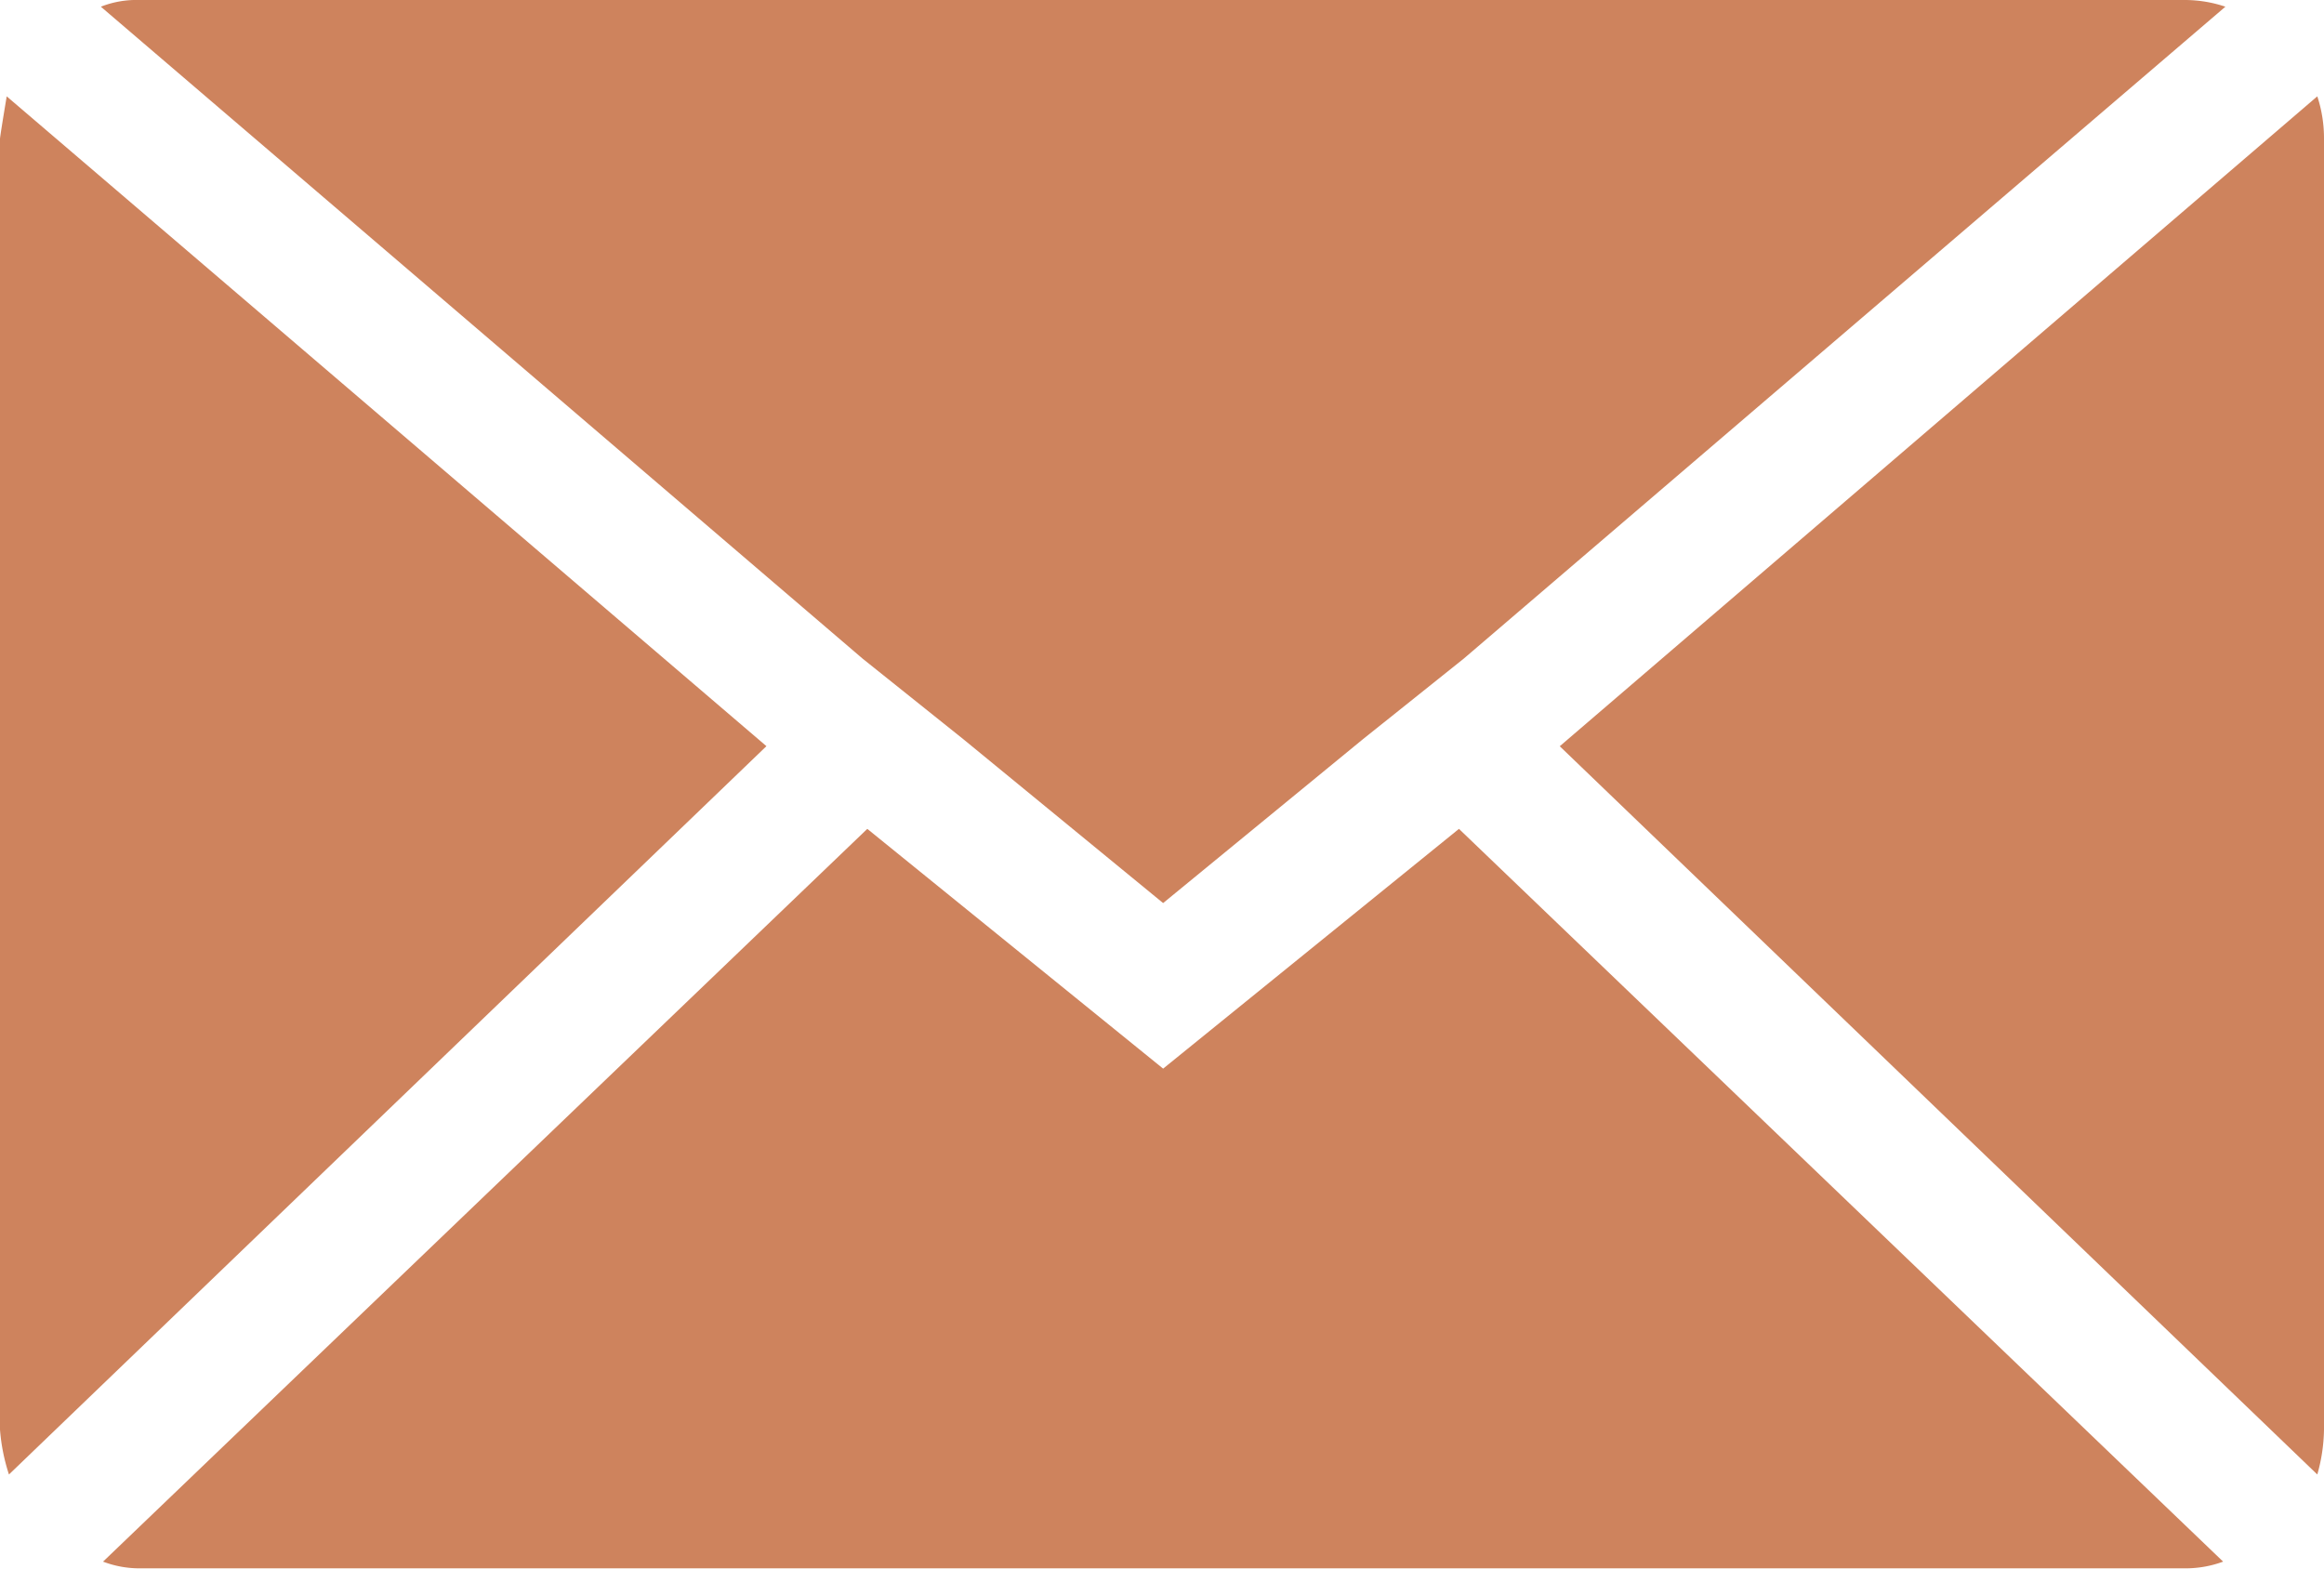
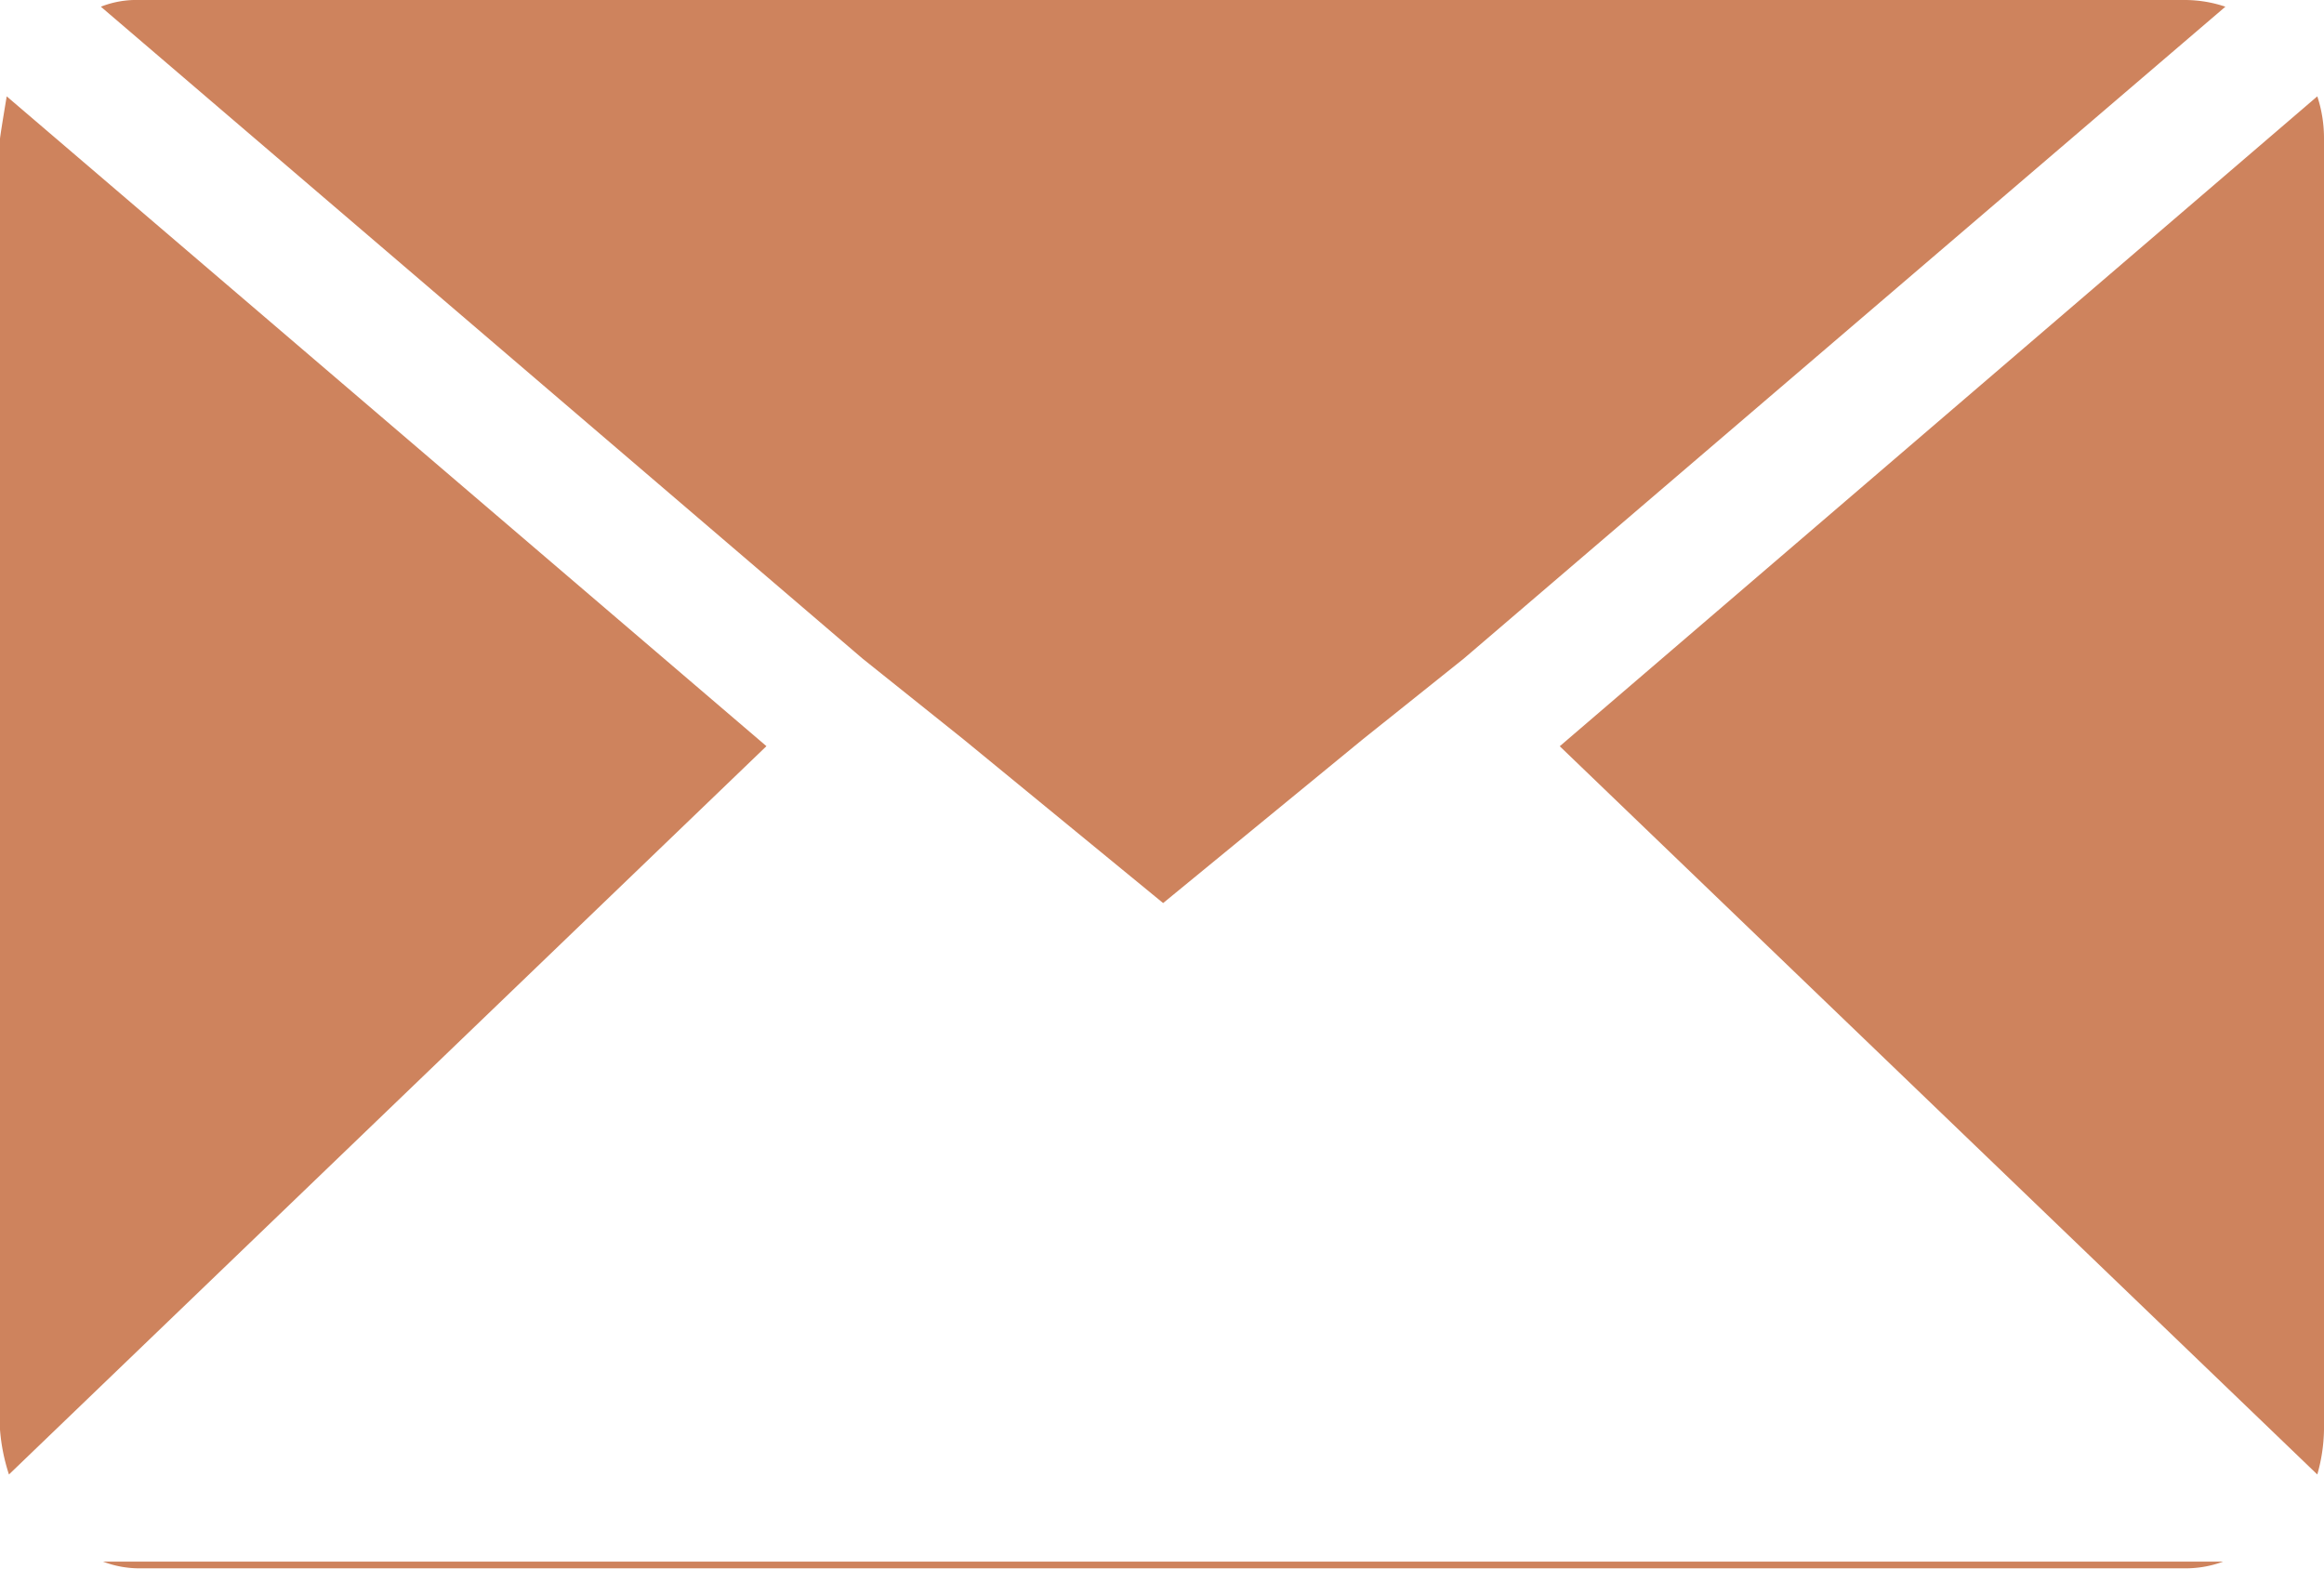
<svg xmlns="http://www.w3.org/2000/svg" width="30.85" height="20.825" viewBox="0 0 30.85 20.825">
-   <path id="Icon_zocial-email" data-name="Icon zocial-email" d="M.072,23.048V5.912q0-.03.089-.565l10.085,8.627L.191,23.643a2.521,2.521,0,0,1-.119-.595ZM1.411,4.157a1.282,1.282,0,0,1,.506-.089H29.078a1.685,1.685,0,0,1,.535.089L19.5,12.814,18.16,13.885l-2.648,2.172-2.648-2.172-1.339-1.071ZM1.44,24.8l10.145-9.728,3.927,3.183,3.927-3.183L29.583,24.8a1.428,1.428,0,0,1-.506.089H1.916A1.347,1.347,0,0,1,1.44,24.8ZM20.777,13.975,30.833,5.347a1.776,1.776,0,0,1,.089.565V23.048a2.28,2.28,0,0,1-.089.595Z" transform="translate(-0.072 -4.068)" fill="#ce835d" />
+   <path id="Icon_zocial-email" data-name="Icon zocial-email" d="M.072,23.048V5.912q0-.03.089-.565l10.085,8.627L.191,23.643a2.521,2.521,0,0,1-.119-.595ZM1.411,4.157a1.282,1.282,0,0,1,.506-.089H29.078a1.685,1.685,0,0,1,.535.089L19.5,12.814,18.16,13.885l-2.648,2.172-2.648-2.172-1.339-1.071ZM1.44,24.8L29.583,24.8a1.428,1.428,0,0,1-.506.089H1.916A1.347,1.347,0,0,1,1.44,24.8ZM20.777,13.975,30.833,5.347a1.776,1.776,0,0,1,.089.565V23.048a2.28,2.28,0,0,1-.089.595Z" transform="translate(-0.072 -4.068)" fill="#ce835d" />
</svg>